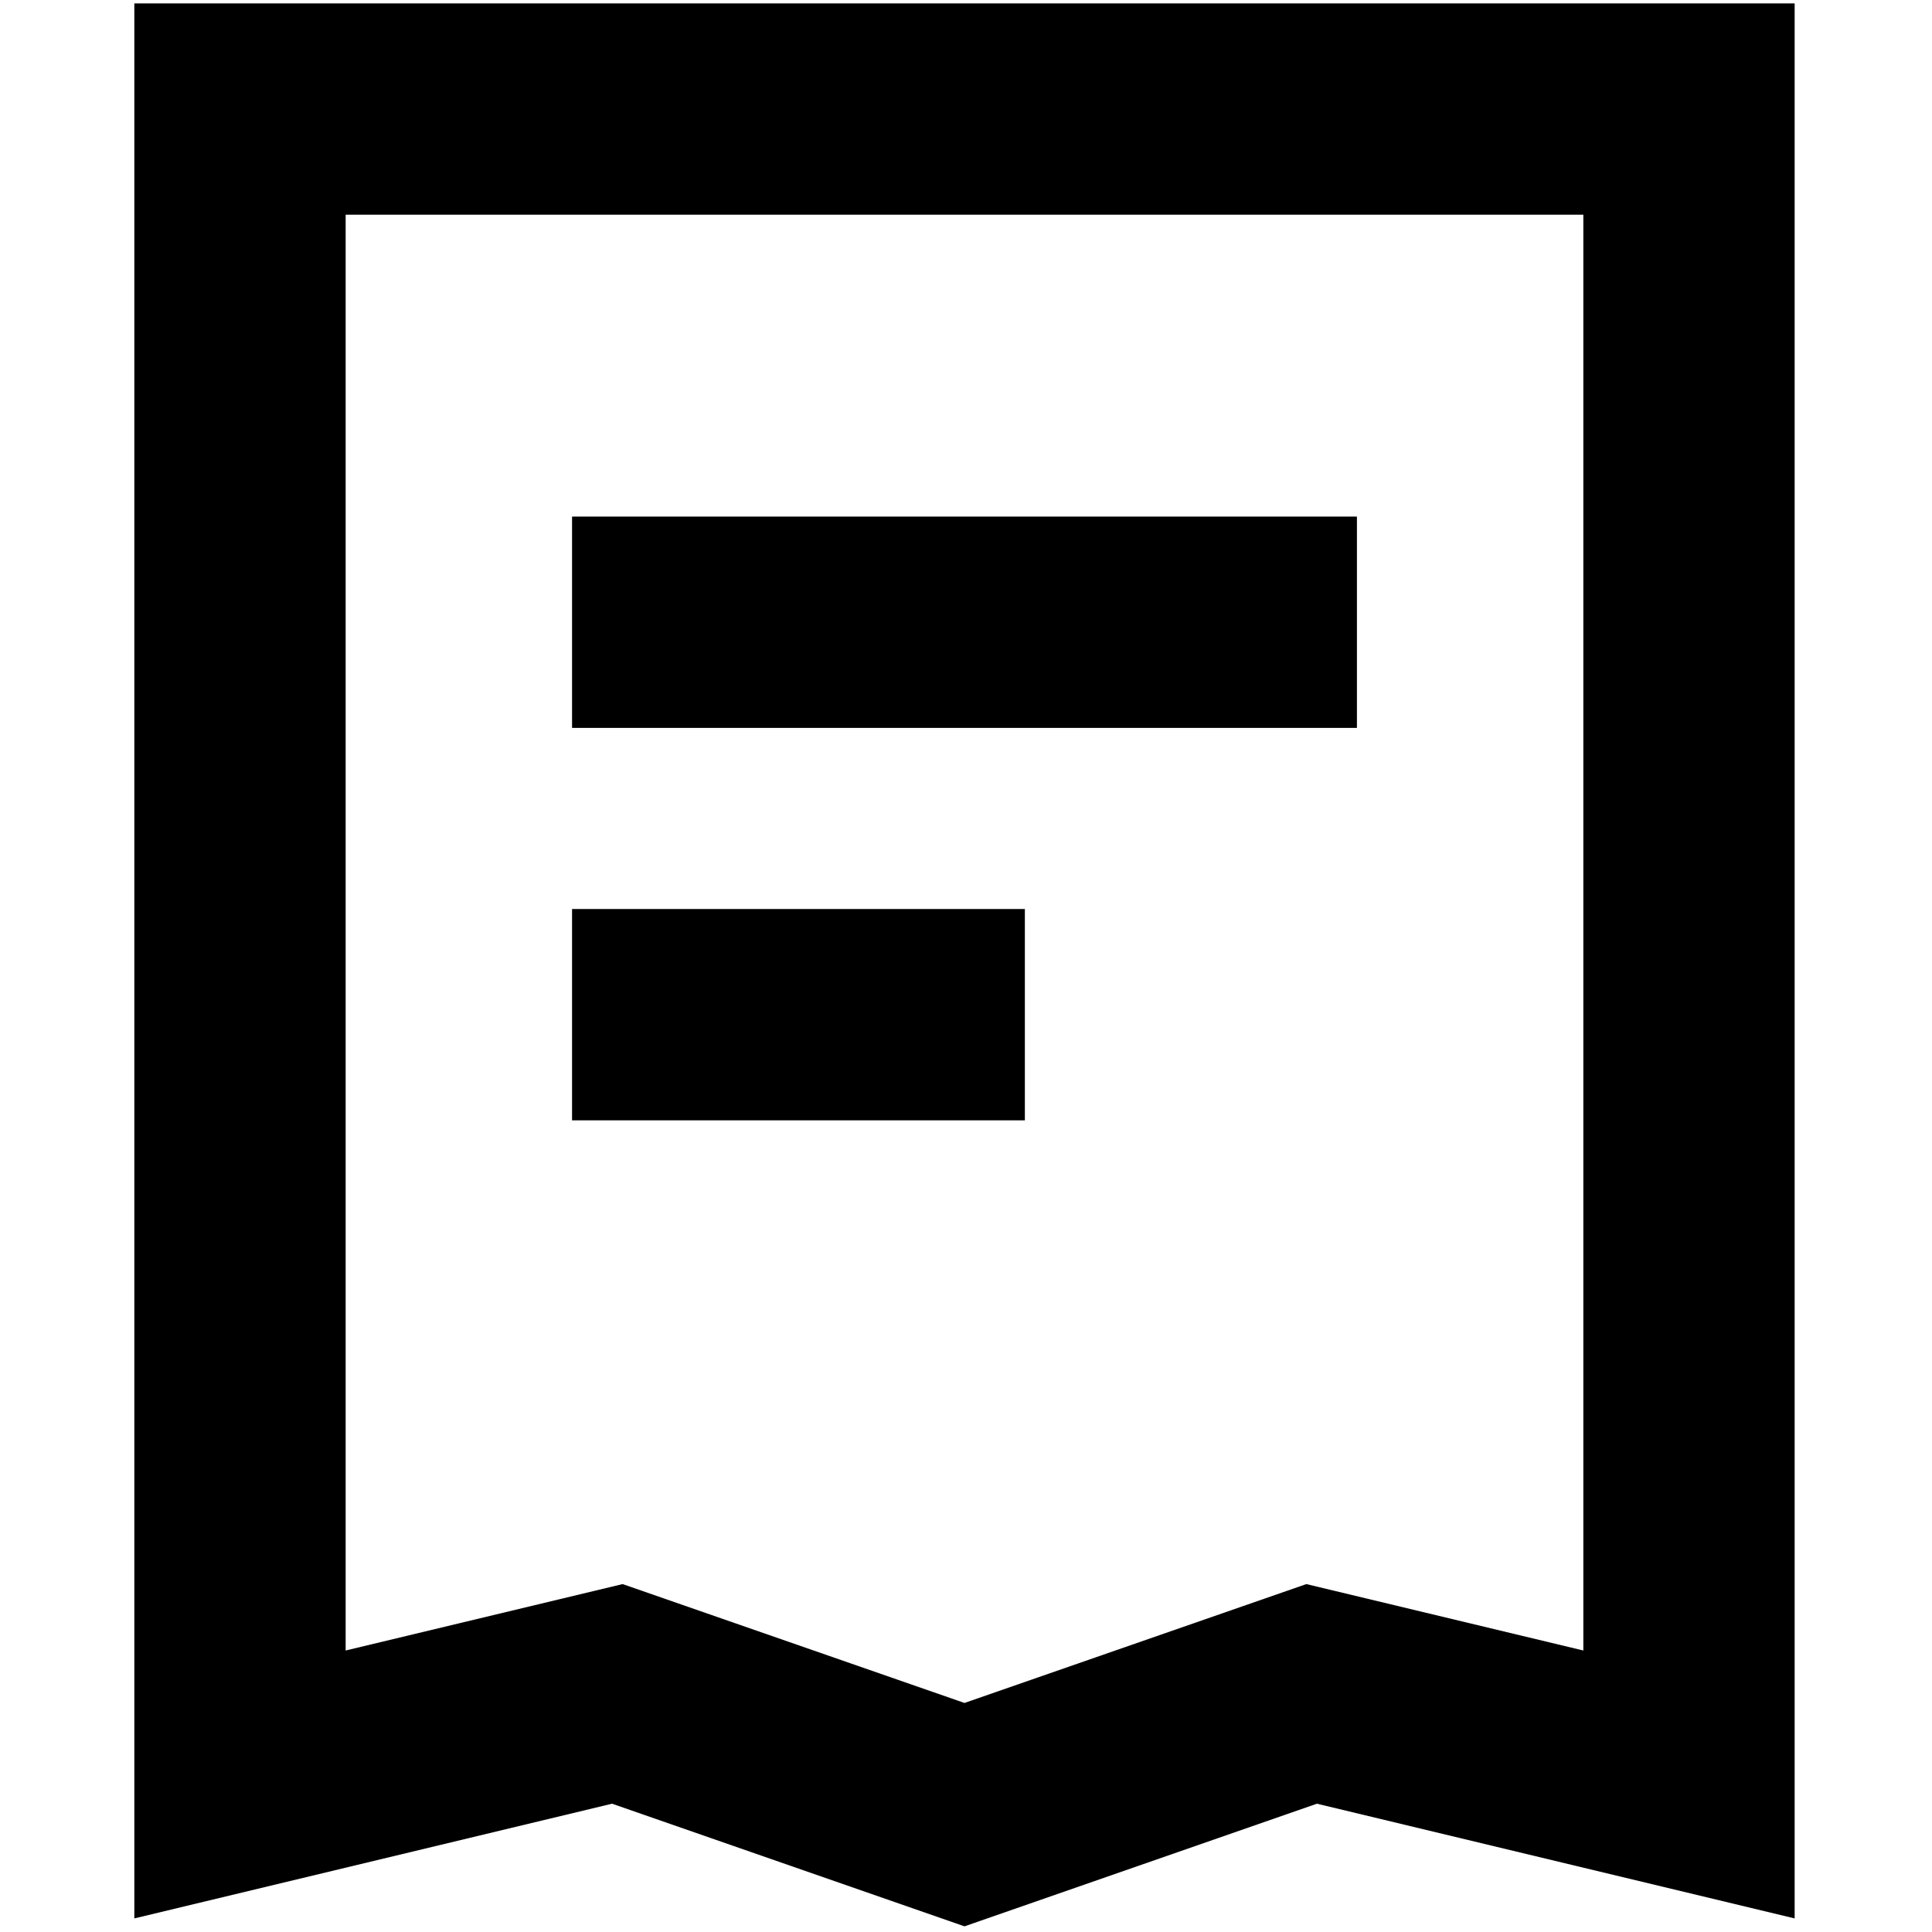
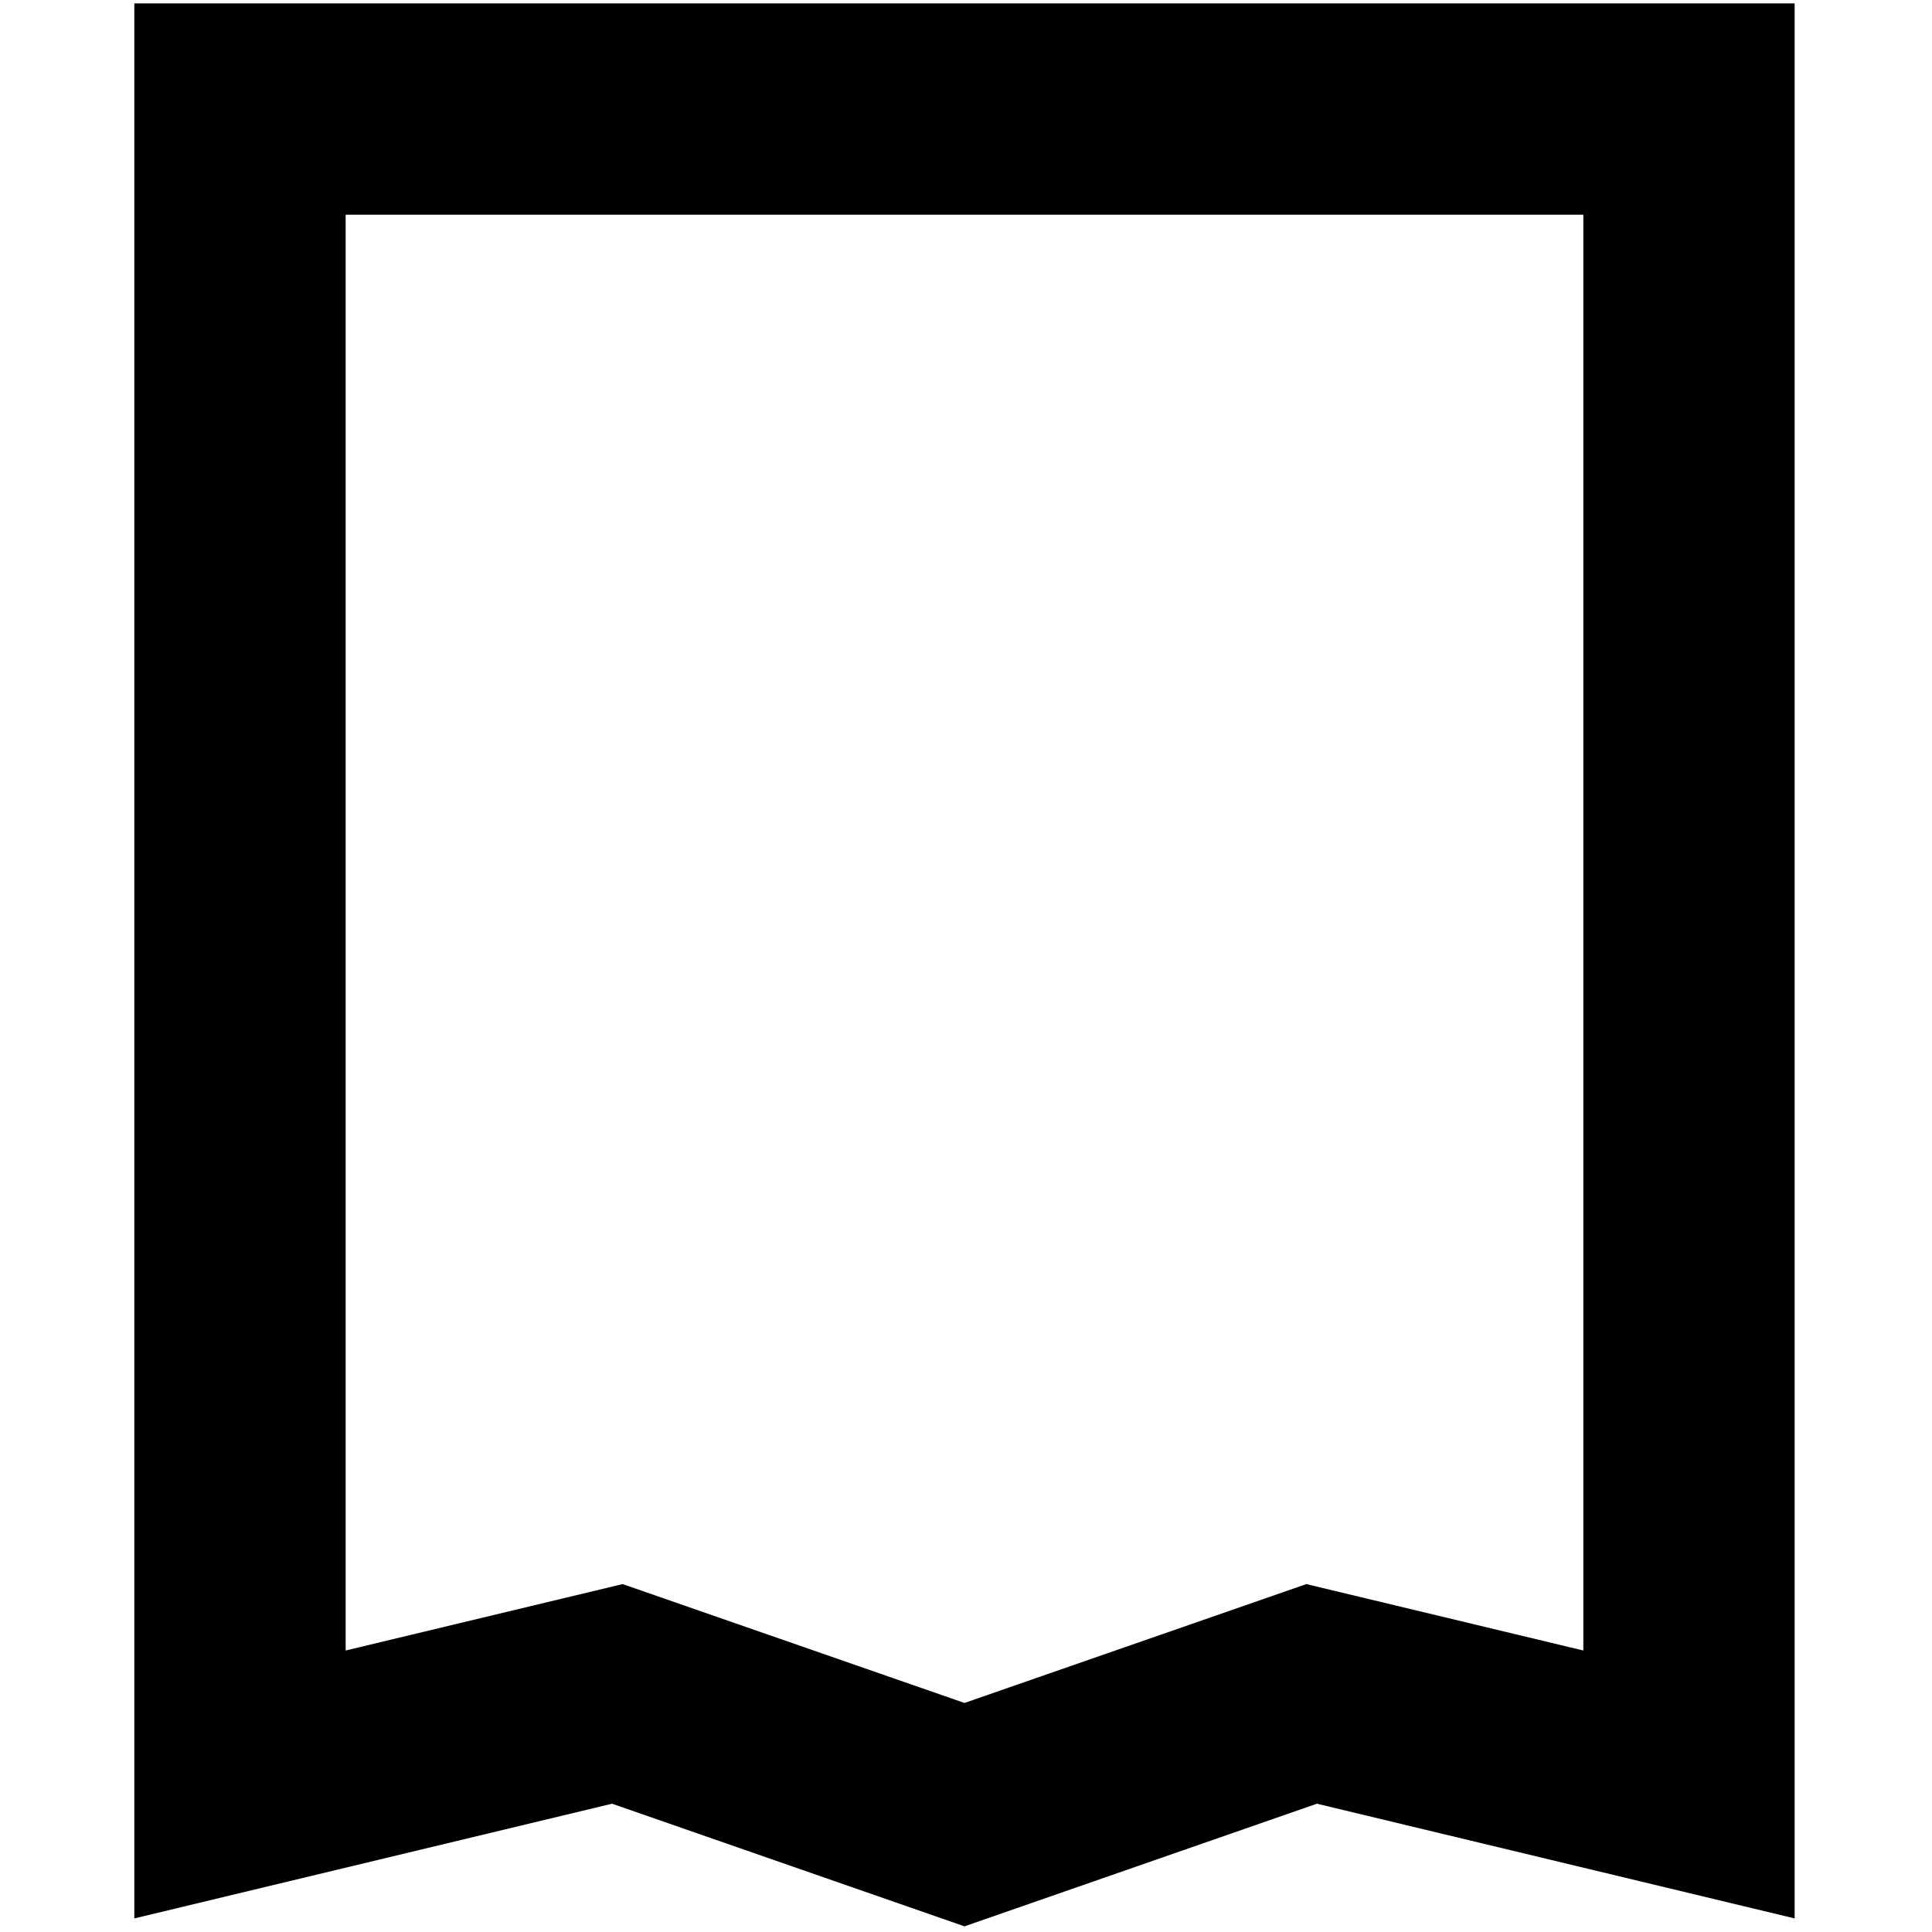
<svg xmlns="http://www.w3.org/2000/svg" xml:space="preserve" viewBox="0 0 512 512">
-   <path d="M151.6 136.9h208v56h-208zM151.6 240.9h120v56h-120z" />
  <path d="M35.6.9v507.5L162.2 478l93.4 32.5L349 478l126.6 30.4V.9h-440zm384 436.5-73.4-17.6-90.6 31.5-90.6-31.5-73.4 17.6V56.9h328v380.5z" />
</svg>